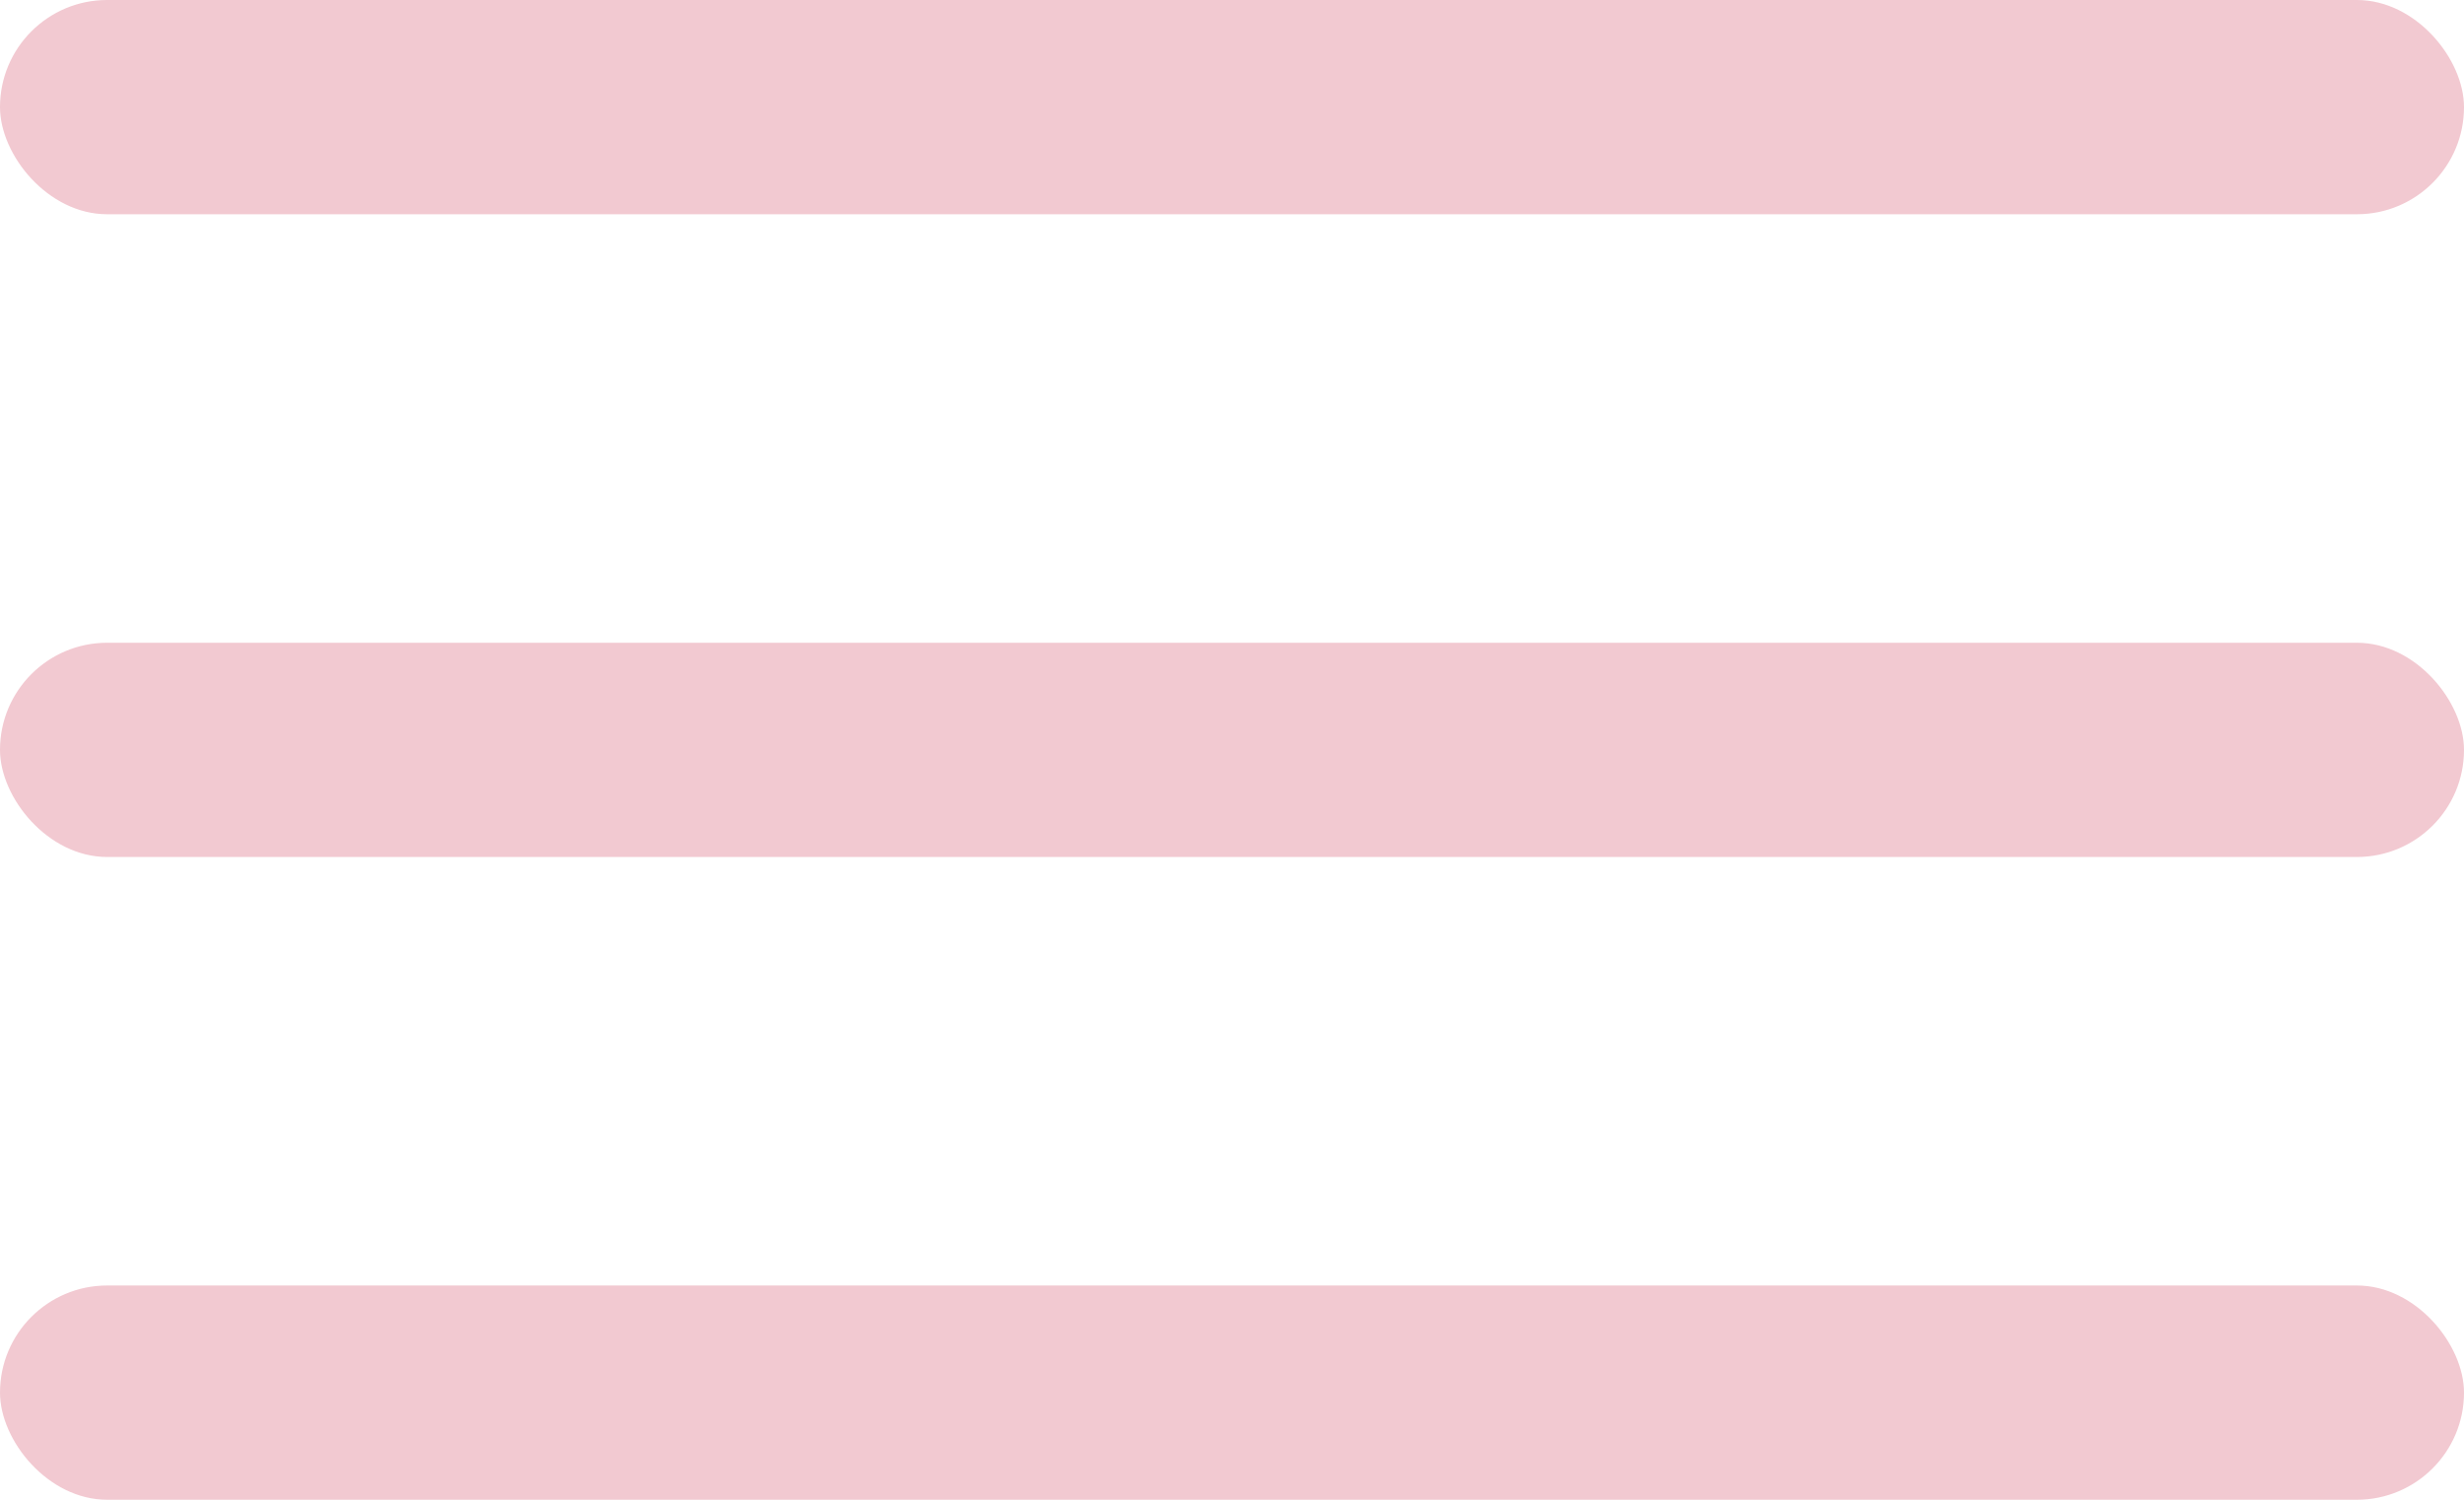
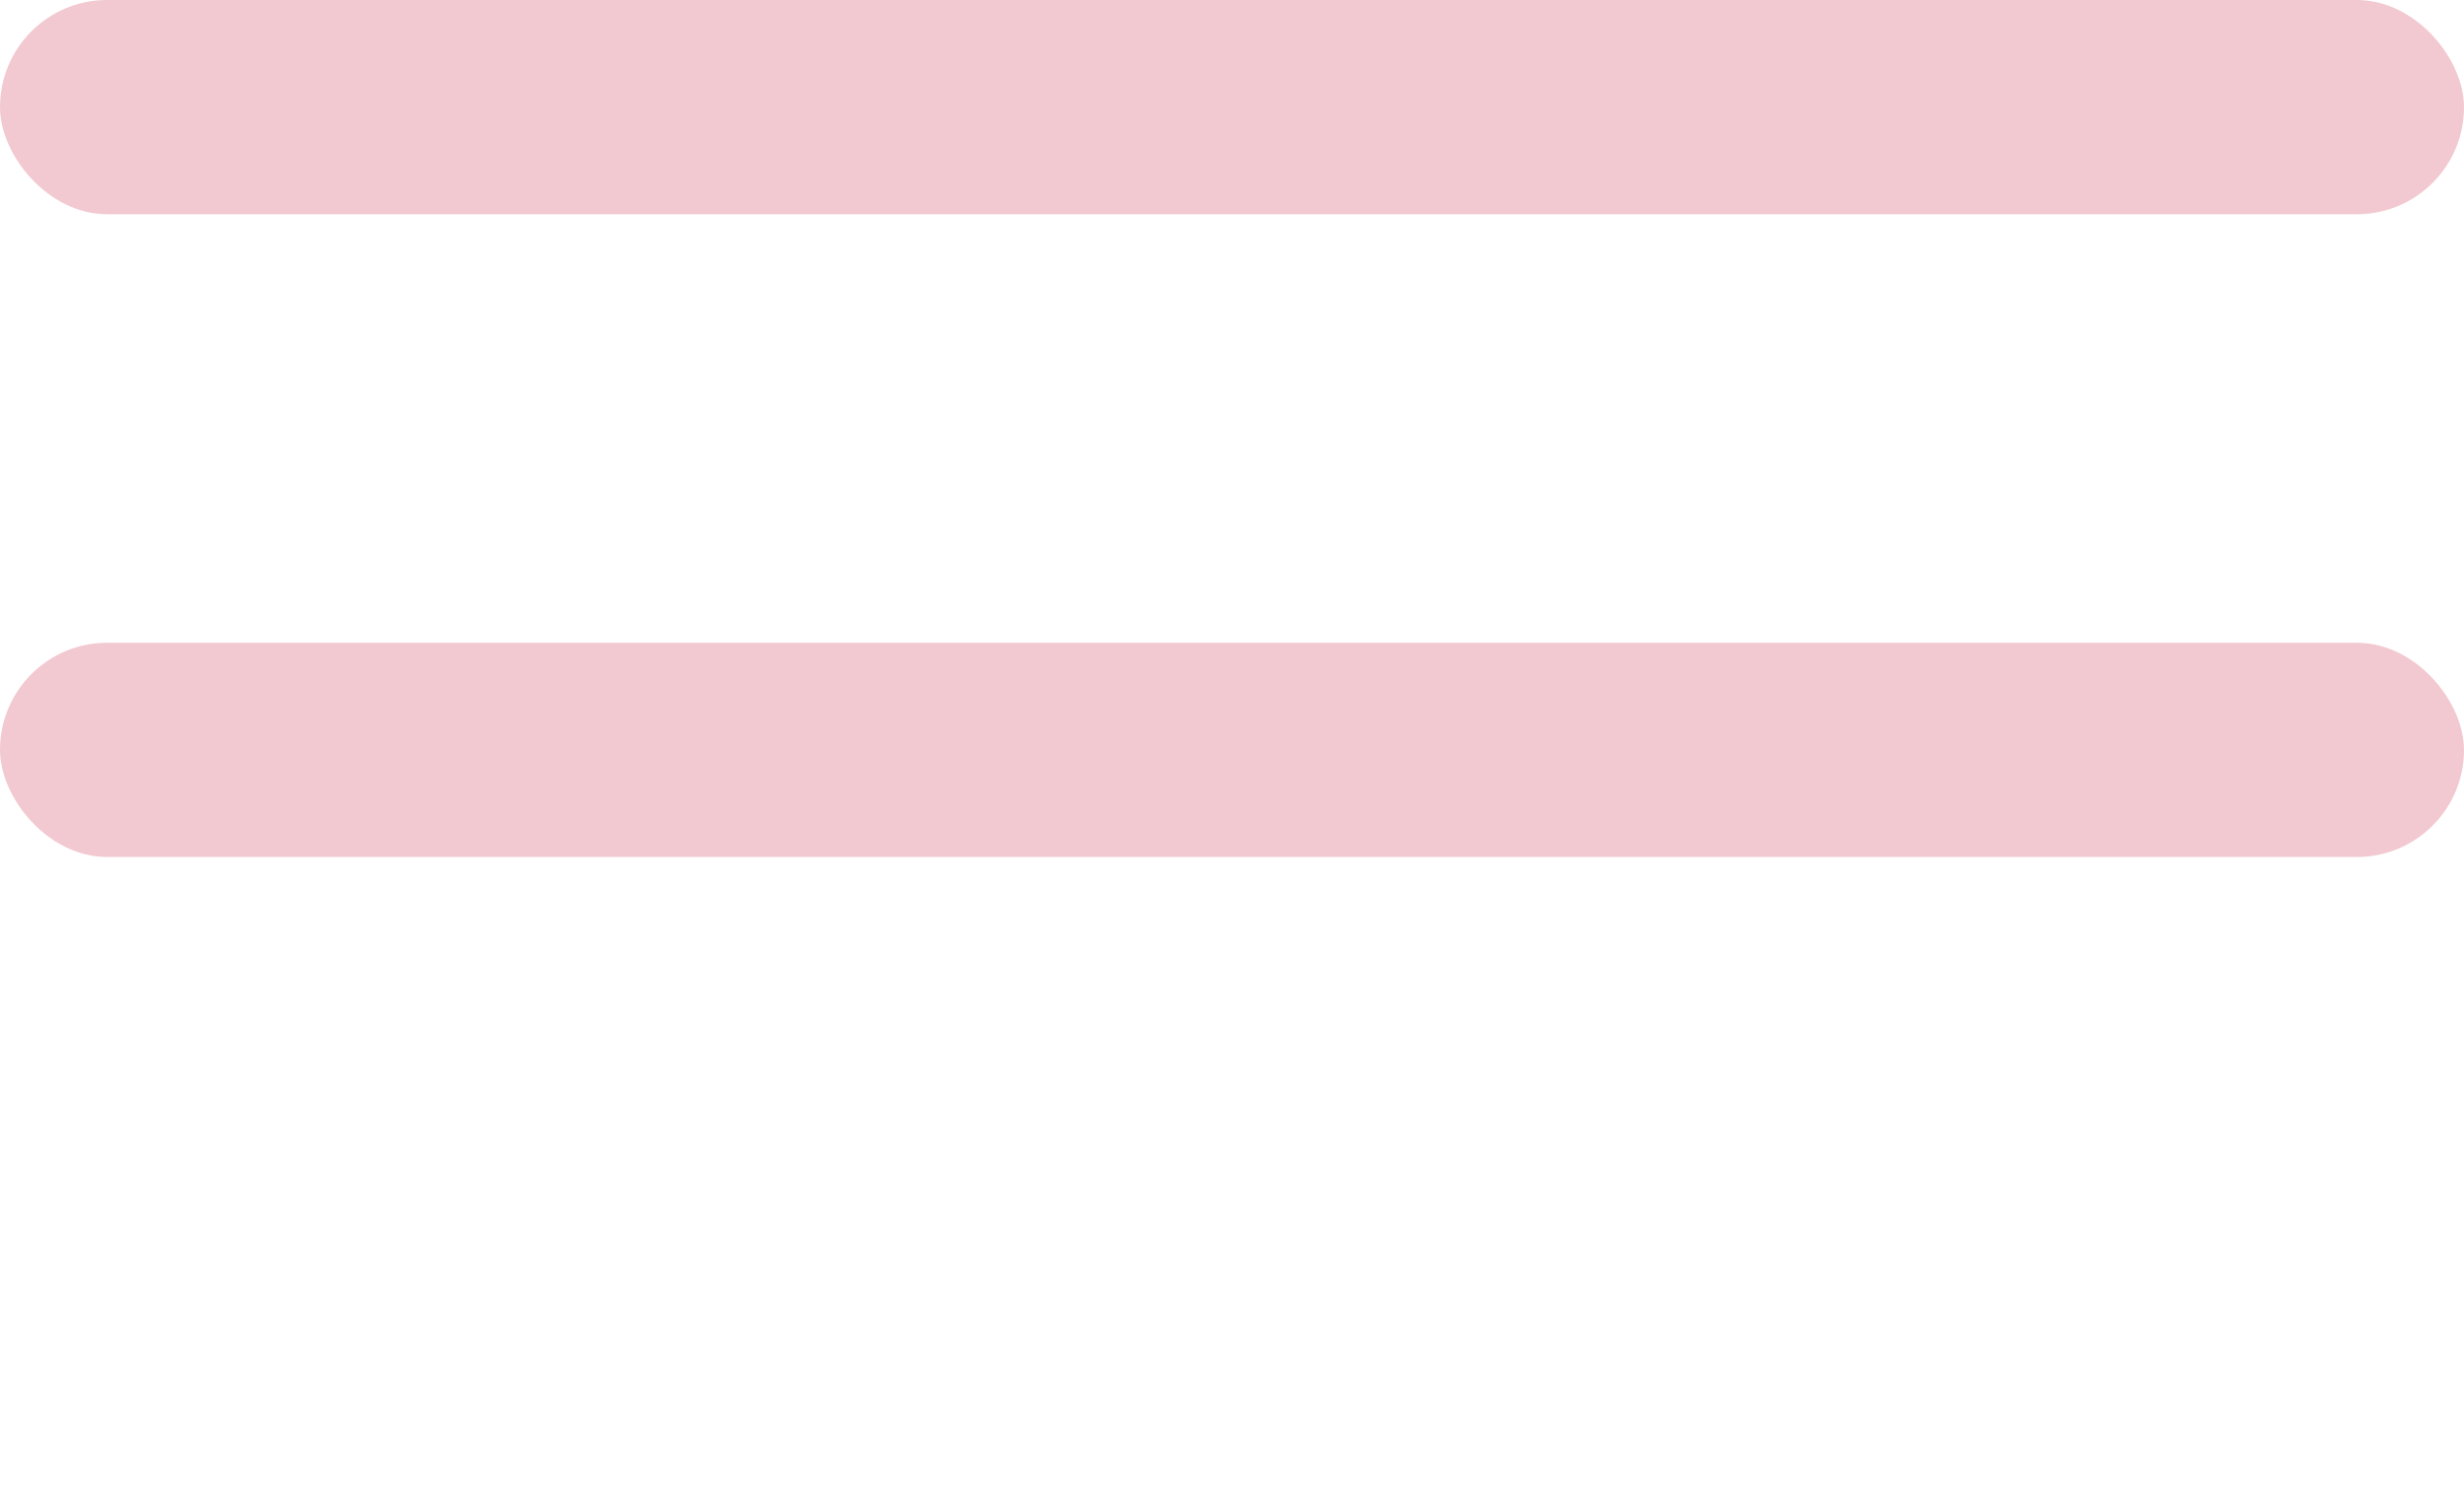
<svg xmlns="http://www.w3.org/2000/svg" width="46" height="28" viewBox="0 0 46 28" fill="none">
  <rect width="46" height="4" rx="2" fill="#F2C9D1" />
  <rect y="12" width="46" height="4" rx="2" fill="#F2C9D1" />
-   <rect y="24" width="46" height="4" rx="2" fill="#F2C9D1" />
</svg>